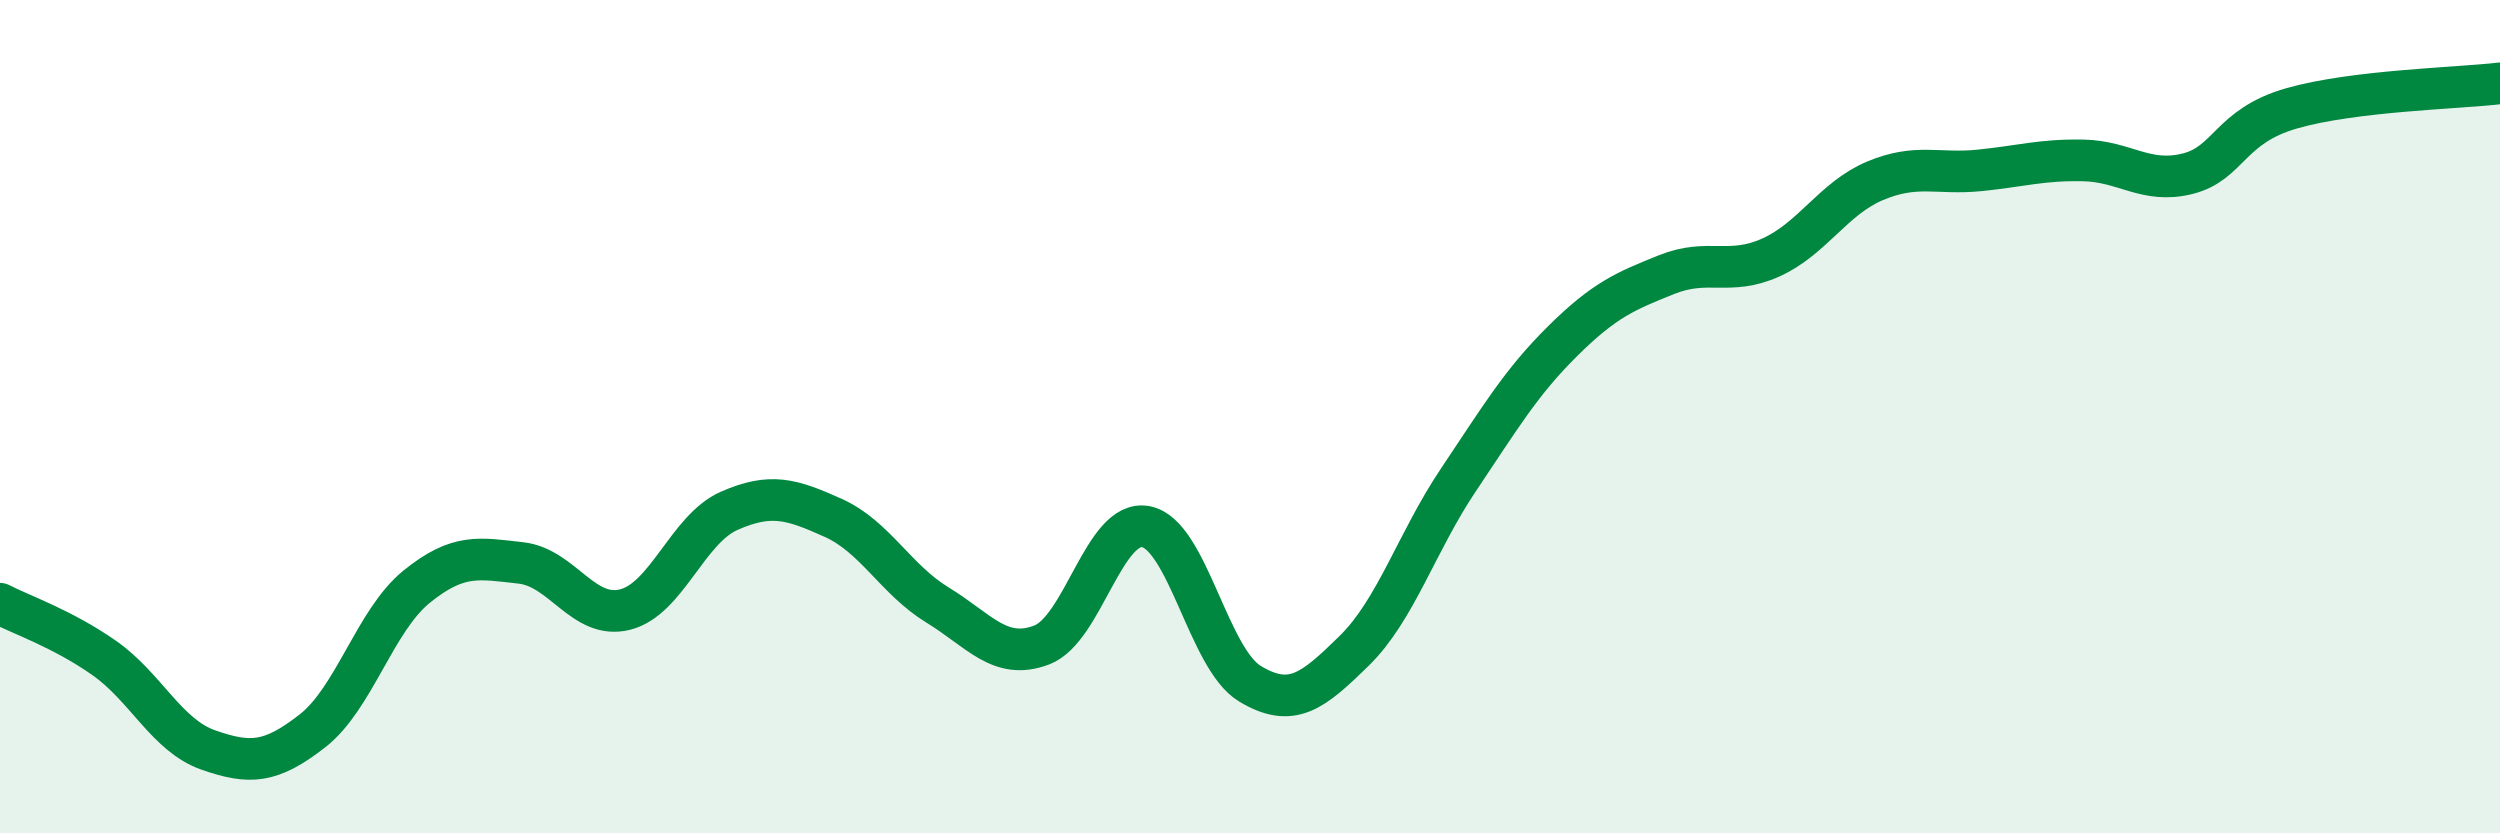
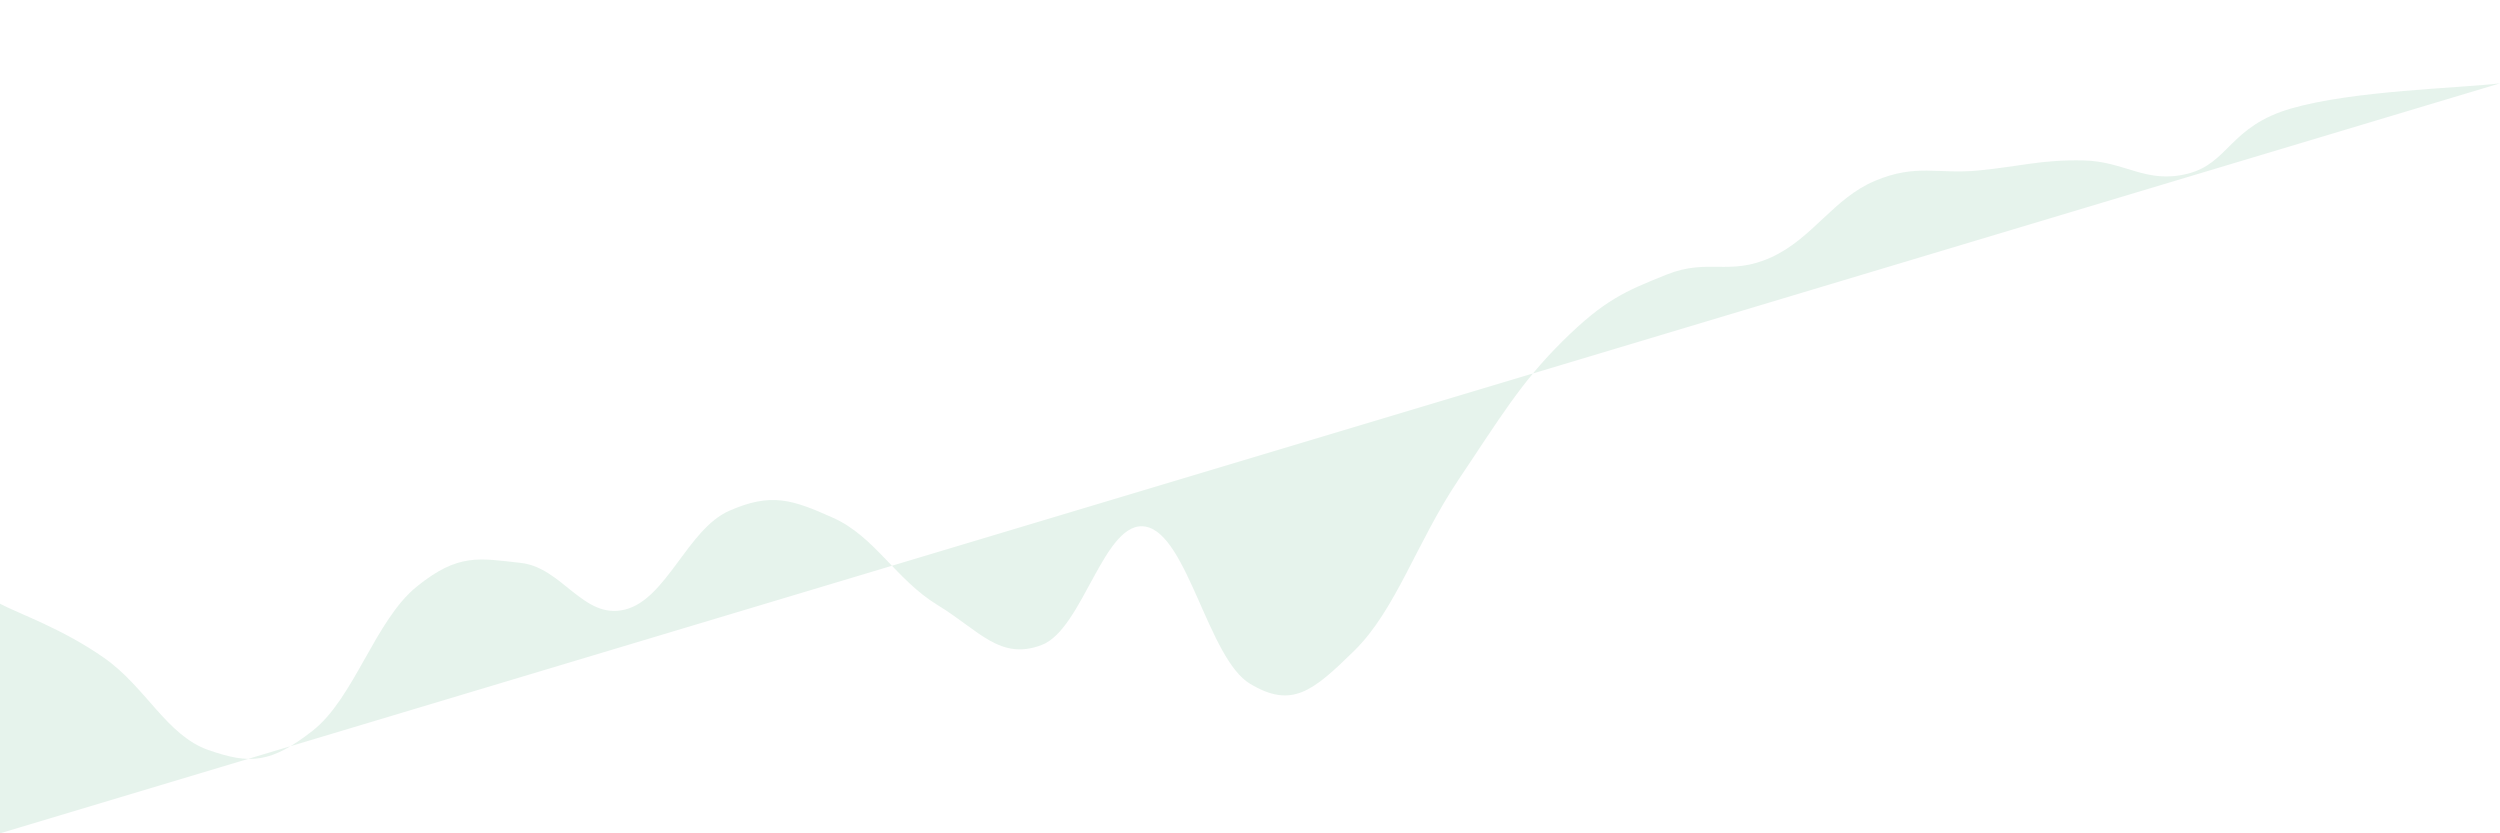
<svg xmlns="http://www.w3.org/2000/svg" width="60" height="20" viewBox="0 0 60 20">
-   <path d="M 0,14.49 C 0.5,14.75 1.5,15.09 2.5,15.79 C 3.5,16.49 4,17.65 5,18 C 6,18.35 6.5,18.32 7.5,17.54 C 8.5,16.76 9,14.89 10,14.08 C 11,13.27 11.5,13.4 12.5,13.51 C 13.5,13.62 14,14.88 15,14.63 C 16,14.38 16.5,12.7 17.5,12.26 C 18.5,11.82 19,11.98 20,12.43 C 21,12.88 21.5,13.91 22.5,14.52 C 23.5,15.13 24,15.86 25,15.48 C 26,15.1 26.5,12.45 27.5,12.64 C 28.5,12.83 29,15.81 30,16.41 C 31,17.01 31.5,16.6 32.5,15.62 C 33.5,14.64 34,13.01 35,11.52 C 36,10.03 36.5,9.18 37.5,8.19 C 38.5,7.2 39,6.99 40,6.59 C 41,6.19 41.5,6.63 42.5,6.18 C 43.5,5.73 44,4.76 45,4.34 C 46,3.92 46.5,4.19 47.5,4.09 C 48.5,3.99 49,3.83 50,3.85 C 51,3.87 51.5,4.42 52.5,4.17 C 53.5,3.92 53.5,3.03 55,2.6 C 56.5,2.17 59,2.12 60,2L60 20L0 20Z" fill="#008740" opacity="0.1" stroke-linecap="round" stroke-linejoin="round" />
-   <path d="M 0,14.49 C 0.5,14.75 1.5,15.09 2.5,15.79 C 3.5,16.49 4,17.65 5,18 C 6,18.35 6.5,18.32 7.5,17.54 C 8.5,16.76 9,14.89 10,14.08 C 11,13.27 11.5,13.4 12.5,13.51 C 13.5,13.62 14,14.88 15,14.63 C 16,14.38 16.5,12.7 17.5,12.26 C 18.5,11.82 19,11.98 20,12.43 C 21,12.88 21.5,13.91 22.5,14.52 C 23.5,15.13 24,15.86 25,15.48 C 26,15.1 26.5,12.45 27.5,12.64 C 28.5,12.83 29,15.81 30,16.41 C 31,17.01 31.5,16.6 32.5,15.62 C 33.5,14.64 34,13.01 35,11.52 C 36,10.03 36.5,9.18 37.5,8.19 C 38.5,7.2 39,6.99 40,6.59 C 41,6.19 41.5,6.63 42.5,6.18 C 43.5,5.73 44,4.76 45,4.34 C 46,3.92 46.5,4.19 47.5,4.09 C 48.5,3.99 49,3.83 50,3.85 C 51,3.87 51.5,4.42 52.5,4.17 C 53.5,3.92 53.5,3.03 55,2.6 C 56.5,2.17 59,2.12 60,2" stroke="#008740" stroke-width="1" fill="none" stroke-linecap="round" stroke-linejoin="round" />
+   <path d="M 0,14.49 C 0.5,14.75 1.5,15.09 2.5,15.79 C 3.5,16.49 4,17.65 5,18 C 6,18.35 6.5,18.32 7.5,17.54 C 8.5,16.76 9,14.89 10,14.08 C 11,13.27 11.5,13.4 12.5,13.51 C 13.5,13.62 14,14.88 15,14.63 C 16,14.38 16.5,12.7 17.5,12.26 C 18.5,11.82 19,11.98 20,12.43 C 21,12.88 21.5,13.91 22.5,14.52 C 23.5,15.13 24,15.86 25,15.48 C 26,15.1 26.5,12.45 27.5,12.64 C 28.5,12.83 29,15.81 30,16.41 C 31,17.01 31.5,16.6 32.5,15.62 C 33.5,14.64 34,13.01 35,11.52 C 36,10.03 36.5,9.18 37.5,8.19 C 38.5,7.2 39,6.99 40,6.59 C 41,6.19 41.5,6.63 42.5,6.18 C 43.5,5.73 44,4.76 45,4.34 C 46,3.92 46.5,4.19 47.5,4.09 C 48.5,3.99 49,3.83 50,3.85 C 51,3.87 51.5,4.42 52.5,4.17 C 53.5,3.92 53.5,3.03 55,2.6 C 56.5,2.17 59,2.12 60,2L0 20Z" fill="#008740" opacity="0.1" stroke-linecap="round" stroke-linejoin="round" />
</svg>